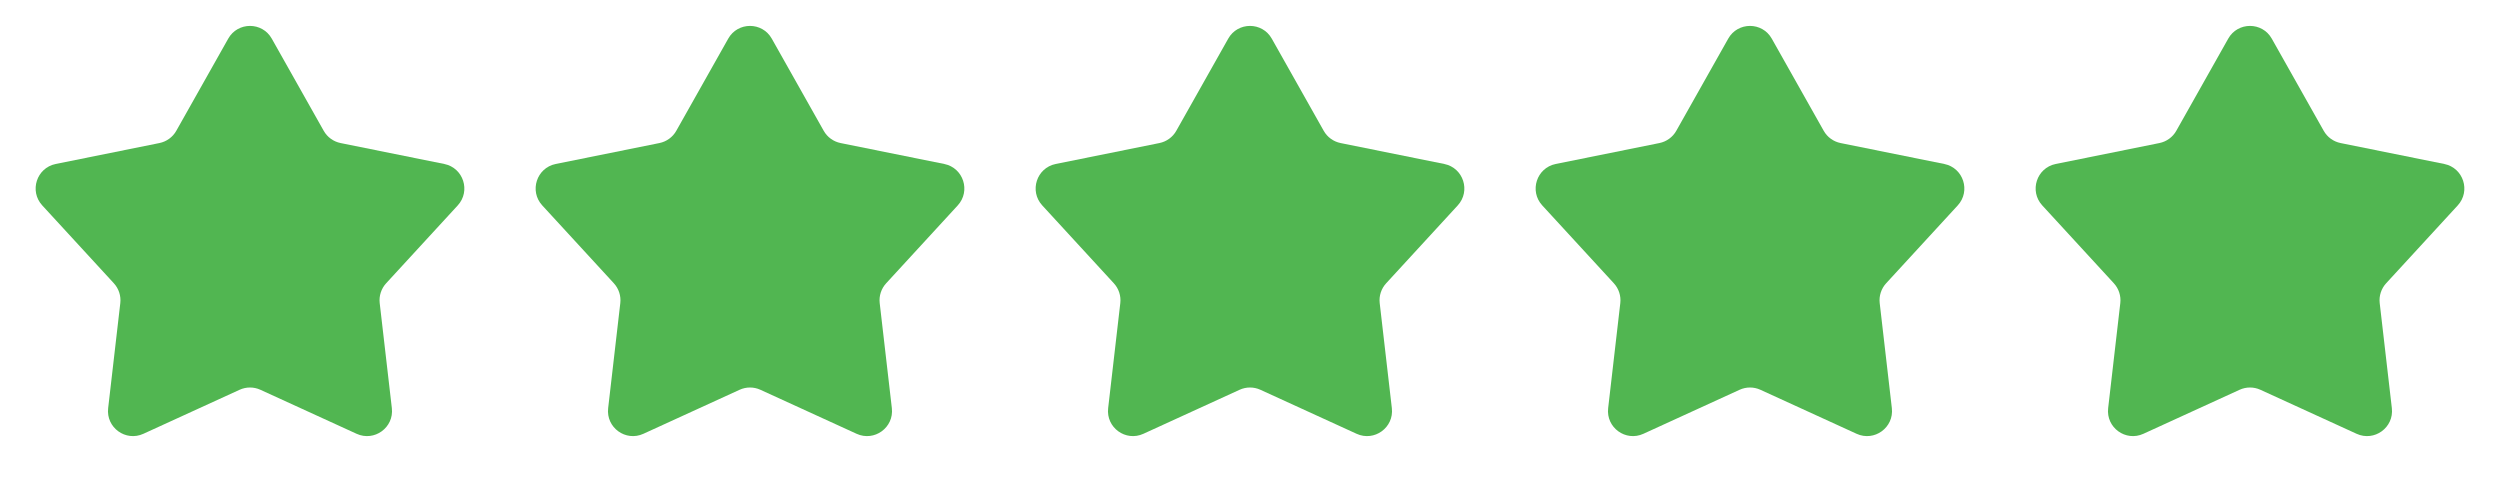
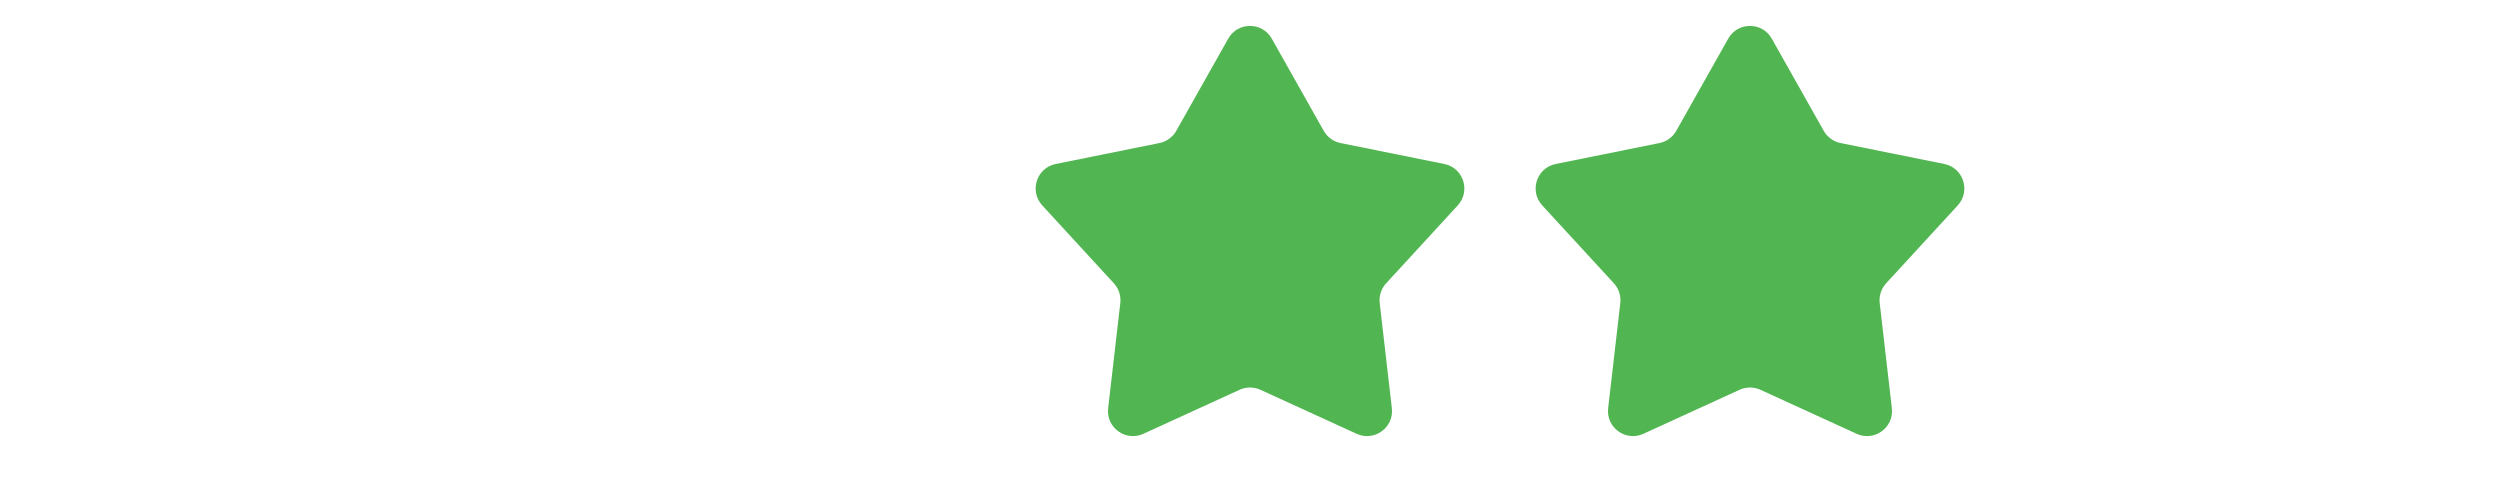
<svg xmlns="http://www.w3.org/2000/svg" width="100" height="20" viewBox="0 0 100 20" fill="none">
-   <path d="M89.129 1.546C89.511 0.867 90.489 0.867 90.871 1.546L92.949 5.233C93.092 5.486 93.338 5.664 93.623 5.722L97.771 6.559C98.535 6.713 98.837 7.642 98.31 8.216L95.445 11.332C95.249 11.546 95.155 11.835 95.188 12.123L95.674 16.328C95.764 17.102 94.973 17.676 94.265 17.352L90.416 15.591C90.152 15.47 89.848 15.47 89.584 15.591L85.735 17.352C85.027 17.676 84.236 17.102 84.326 16.328L84.812 12.123C84.845 11.835 84.751 11.546 84.555 11.332L81.69 8.216C81.163 7.642 81.465 6.713 82.229 6.559L86.377 5.722C86.662 5.664 86.908 5.486 87.051 5.233L89.129 1.546Z" fill="#51B651" />
  <path d="M69.129 1.546C69.511 0.867 70.489 0.867 70.871 1.546L72.949 5.233C73.092 5.486 73.338 5.664 73.623 5.722L77.771 6.559C78.535 6.713 78.837 7.642 78.31 8.216L75.445 11.332C75.249 11.546 75.155 11.835 75.188 12.123L75.674 16.328C75.764 17.102 74.973 17.676 74.265 17.352L70.416 15.591C70.152 15.47 69.848 15.47 69.584 15.591L65.735 17.352C65.027 17.676 64.236 17.102 64.326 16.328L64.812 12.123C64.845 11.835 64.751 11.546 64.555 11.332L61.69 8.216C61.163 7.642 61.465 6.713 62.229 6.559L66.377 5.722C66.662 5.664 66.908 5.486 67.051 5.233L69.129 1.546Z" fill="#51B651" />
  <path d="M49.129 1.546C49.511 0.867 50.489 0.867 50.871 1.546L52.949 5.233C53.092 5.486 53.338 5.664 53.623 5.722L57.771 6.559C58.535 6.713 58.837 7.642 58.31 8.216L55.446 11.332C55.249 11.546 55.155 11.835 55.188 12.123L55.674 16.328C55.764 17.102 54.973 17.676 54.265 17.352L50.416 15.591C50.152 15.47 49.848 15.47 49.584 15.591L45.735 17.352C45.027 17.676 44.236 17.102 44.326 16.328L44.812 12.123C44.845 11.835 44.751 11.546 44.554 11.332L41.69 8.216C41.163 7.642 41.465 6.713 42.229 6.559L46.377 5.722C46.662 5.664 46.908 5.486 47.051 5.233L49.129 1.546Z" fill="#51B651" />
-   <path d="M29.129 1.546C29.511 0.867 30.489 0.867 30.871 1.546L32.949 5.233C33.092 5.486 33.338 5.664 33.623 5.722L37.771 6.559C38.535 6.713 38.837 7.642 38.31 8.216L35.446 11.332C35.249 11.546 35.155 11.835 35.188 12.123L35.674 16.328C35.764 17.102 34.973 17.676 34.265 17.352L30.416 15.591C30.152 15.47 29.848 15.47 29.584 15.591L25.735 17.352C25.027 17.676 24.236 17.102 24.326 16.328L24.812 12.123C24.845 11.835 24.751 11.546 24.555 11.332L21.69 8.216C21.163 7.642 21.465 6.713 22.229 6.559L26.377 5.722C26.662 5.664 26.908 5.486 27.051 5.233L29.129 1.546Z" fill="#51B651" />
-   <path d="M9.129 1.546C9.511 0.867 10.489 0.867 10.871 1.546L12.949 5.233C13.092 5.486 13.338 5.664 13.623 5.722L17.771 6.559C18.535 6.713 18.837 7.642 18.31 8.216L15.445 11.332C15.249 11.546 15.155 11.835 15.188 12.123L15.674 16.328C15.764 17.102 14.973 17.676 14.265 17.352L10.416 15.591C10.152 15.47 9.848 15.47 9.584 15.591L5.735 17.352C5.027 17.676 4.236 17.102 4.326 16.328L4.812 12.123C4.845 11.835 4.751 11.546 4.555 11.332L1.69 8.216C1.163 7.642 1.465 6.713 2.229 6.559L6.377 5.722C6.662 5.664 6.908 5.486 7.051 5.233L9.129 1.546Z" fill="#51B651" />
</svg>